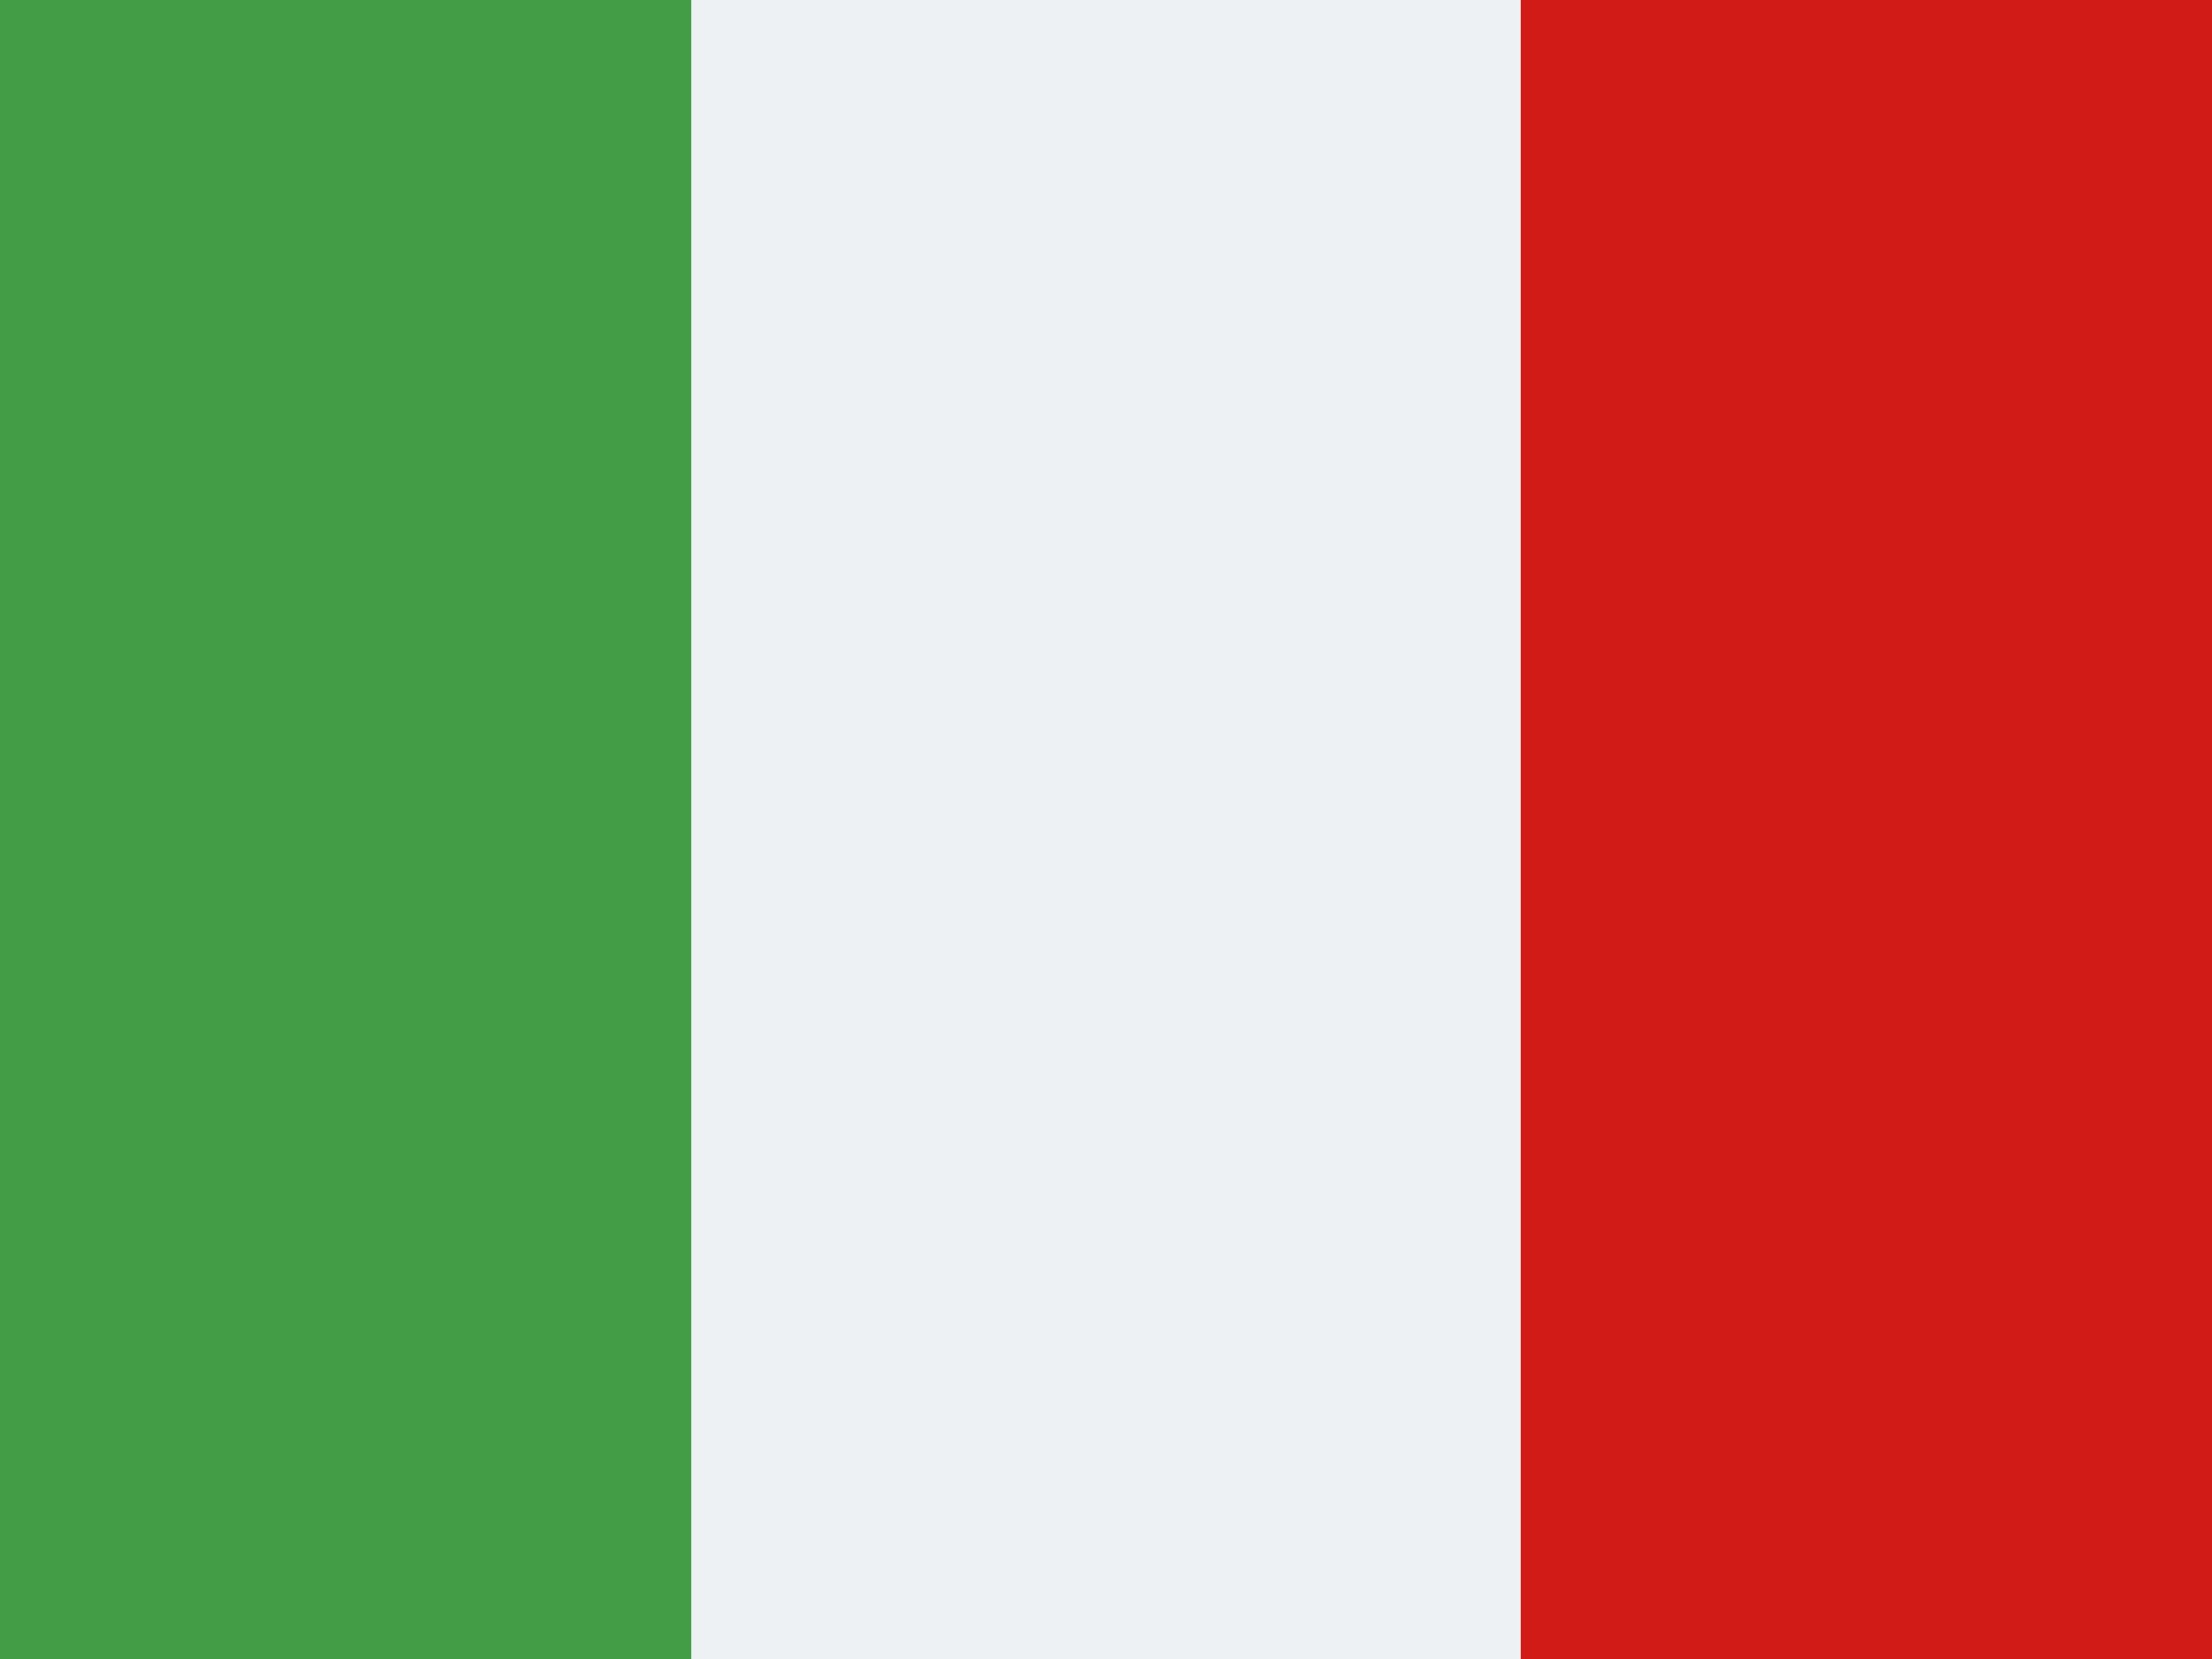
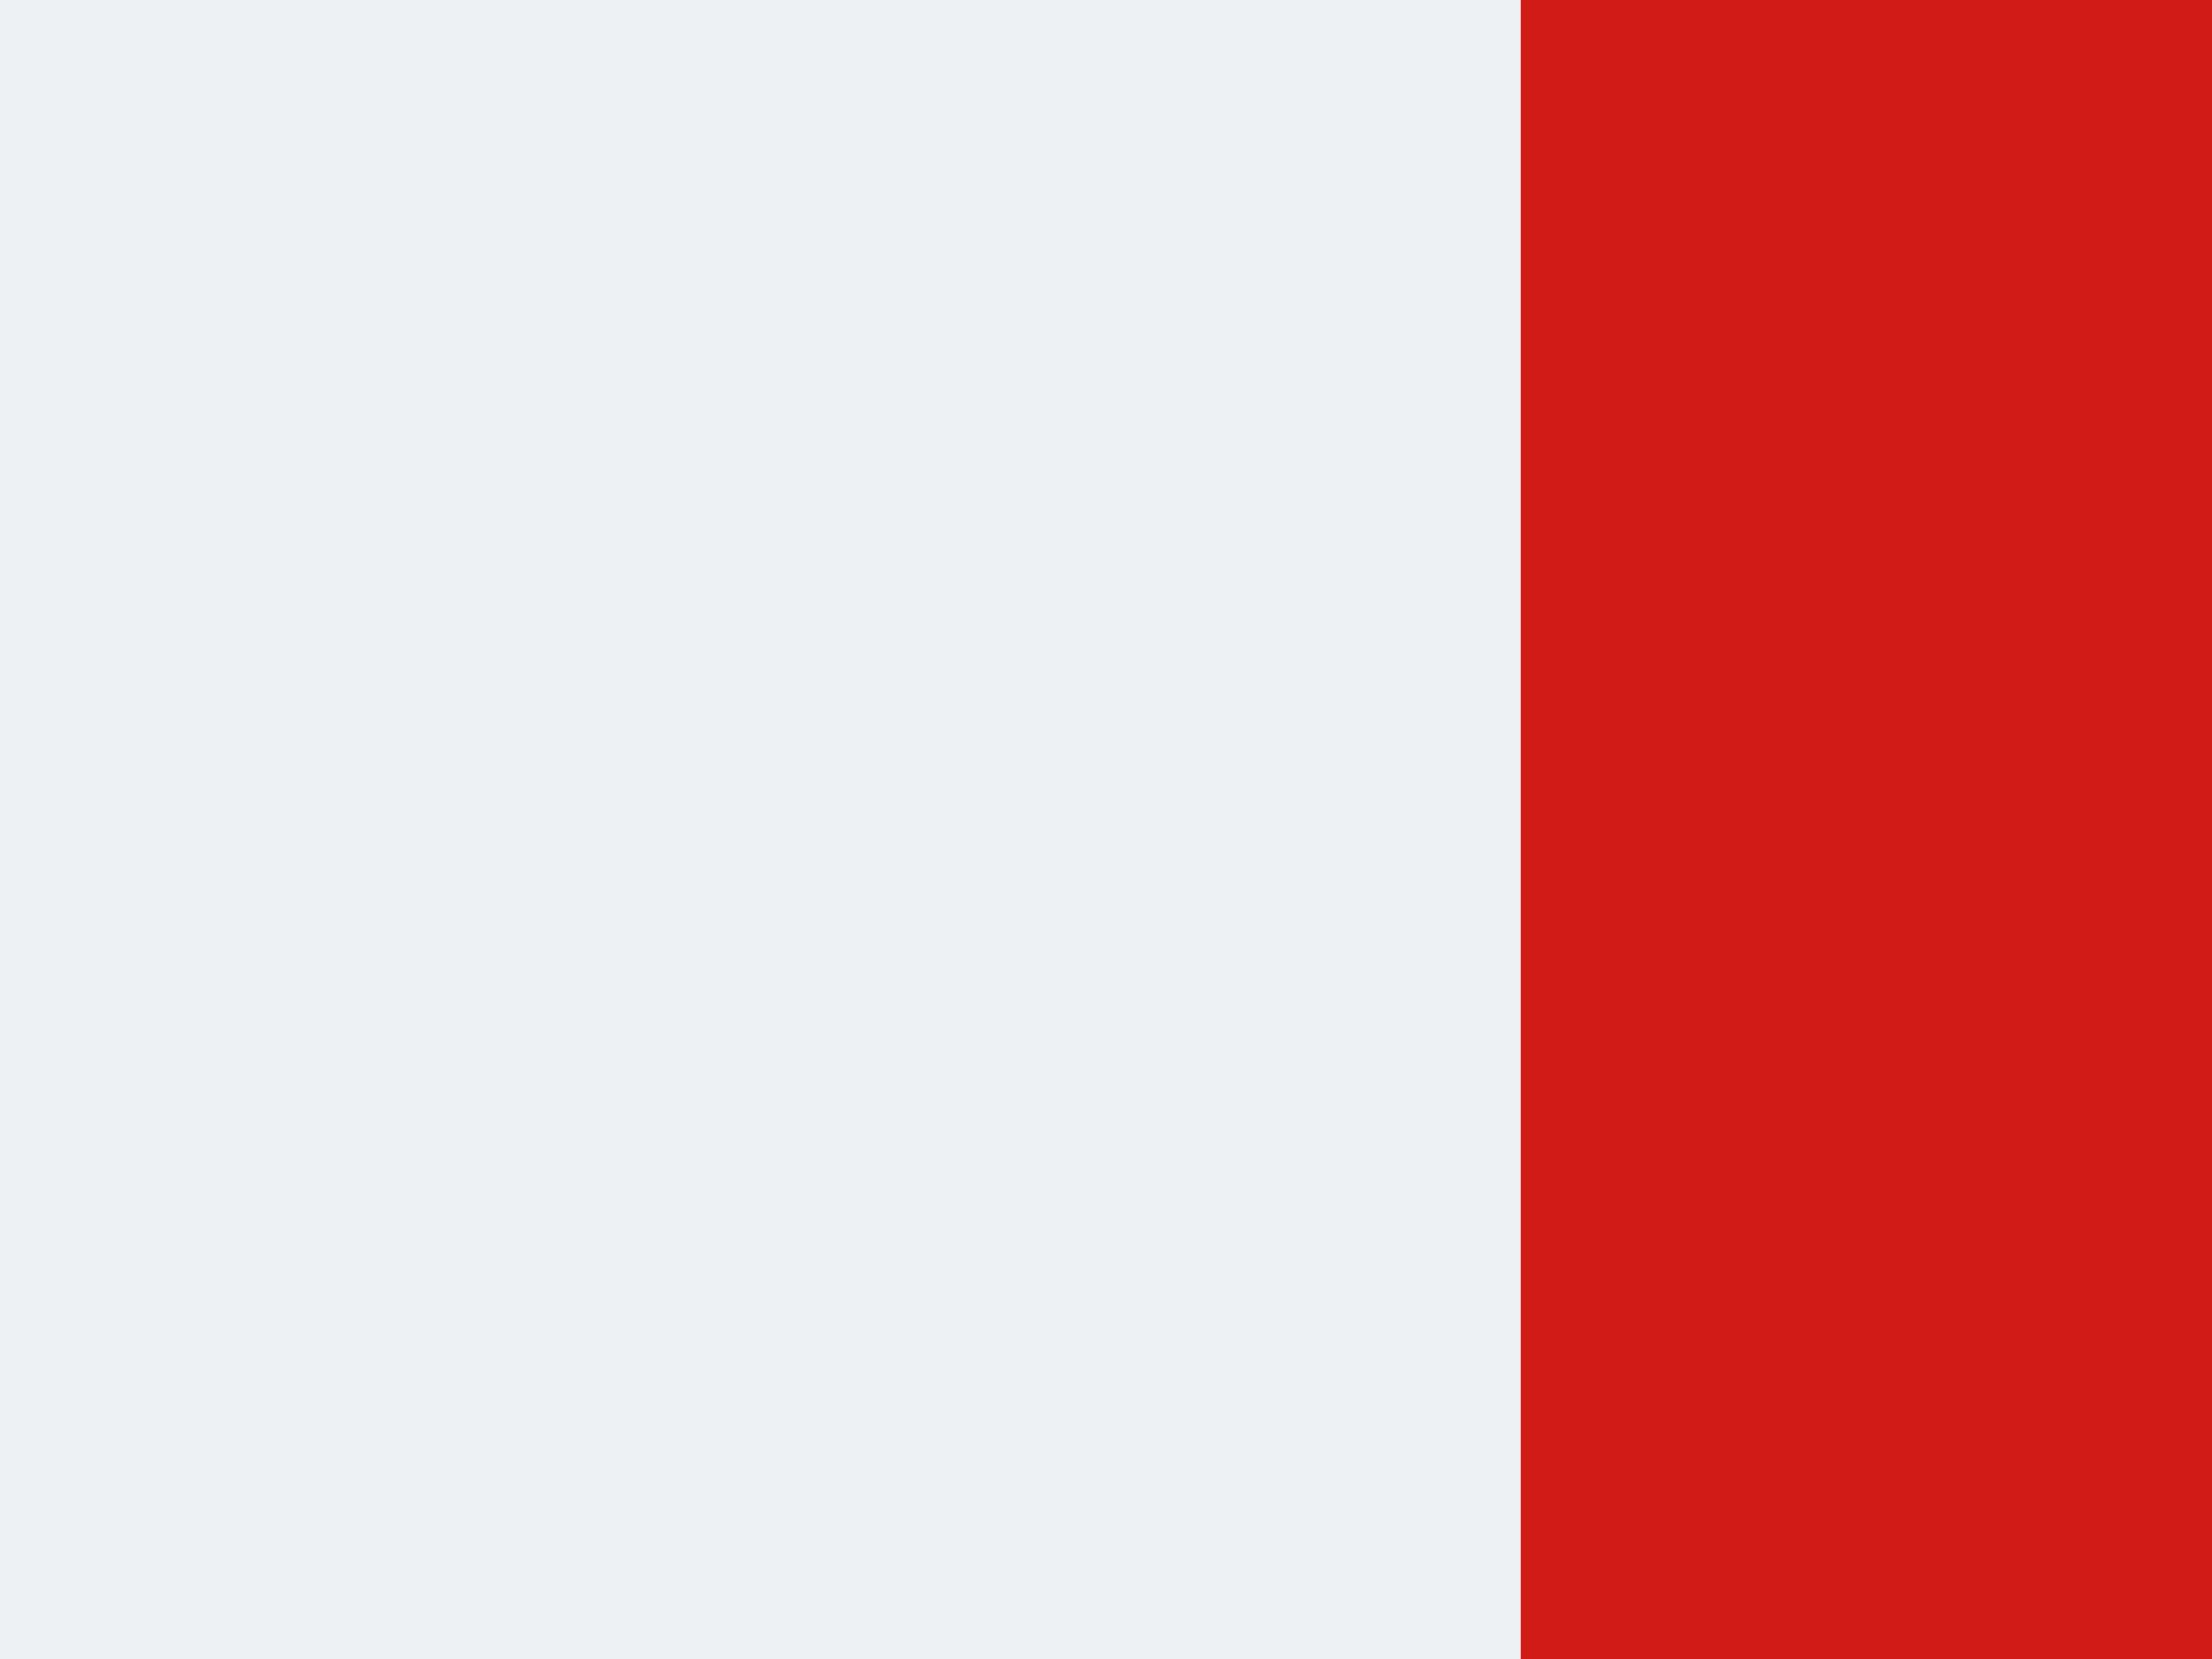
<svg xmlns="http://www.w3.org/2000/svg" width="16px" height="12px" viewBox="0 0 16 12" version="1.1">
  <title>flag-it</title>
  <g id="Website" stroke="none" stroke-width="1" fill="none" fill-rule="evenodd">
    <g id="flag-it">
      <rect id="Rectangle" fill="#EDF1F4" x="0" y="0" width="16" height="12" />
-       <rect id="Rectangle" fill="#429D46" x="0" y="0" width="5" height="12" />
      <rect id="Rectangle" fill="#D01B17" x="11" y="0" width="5" height="12" />
    </g>
  </g>
</svg>